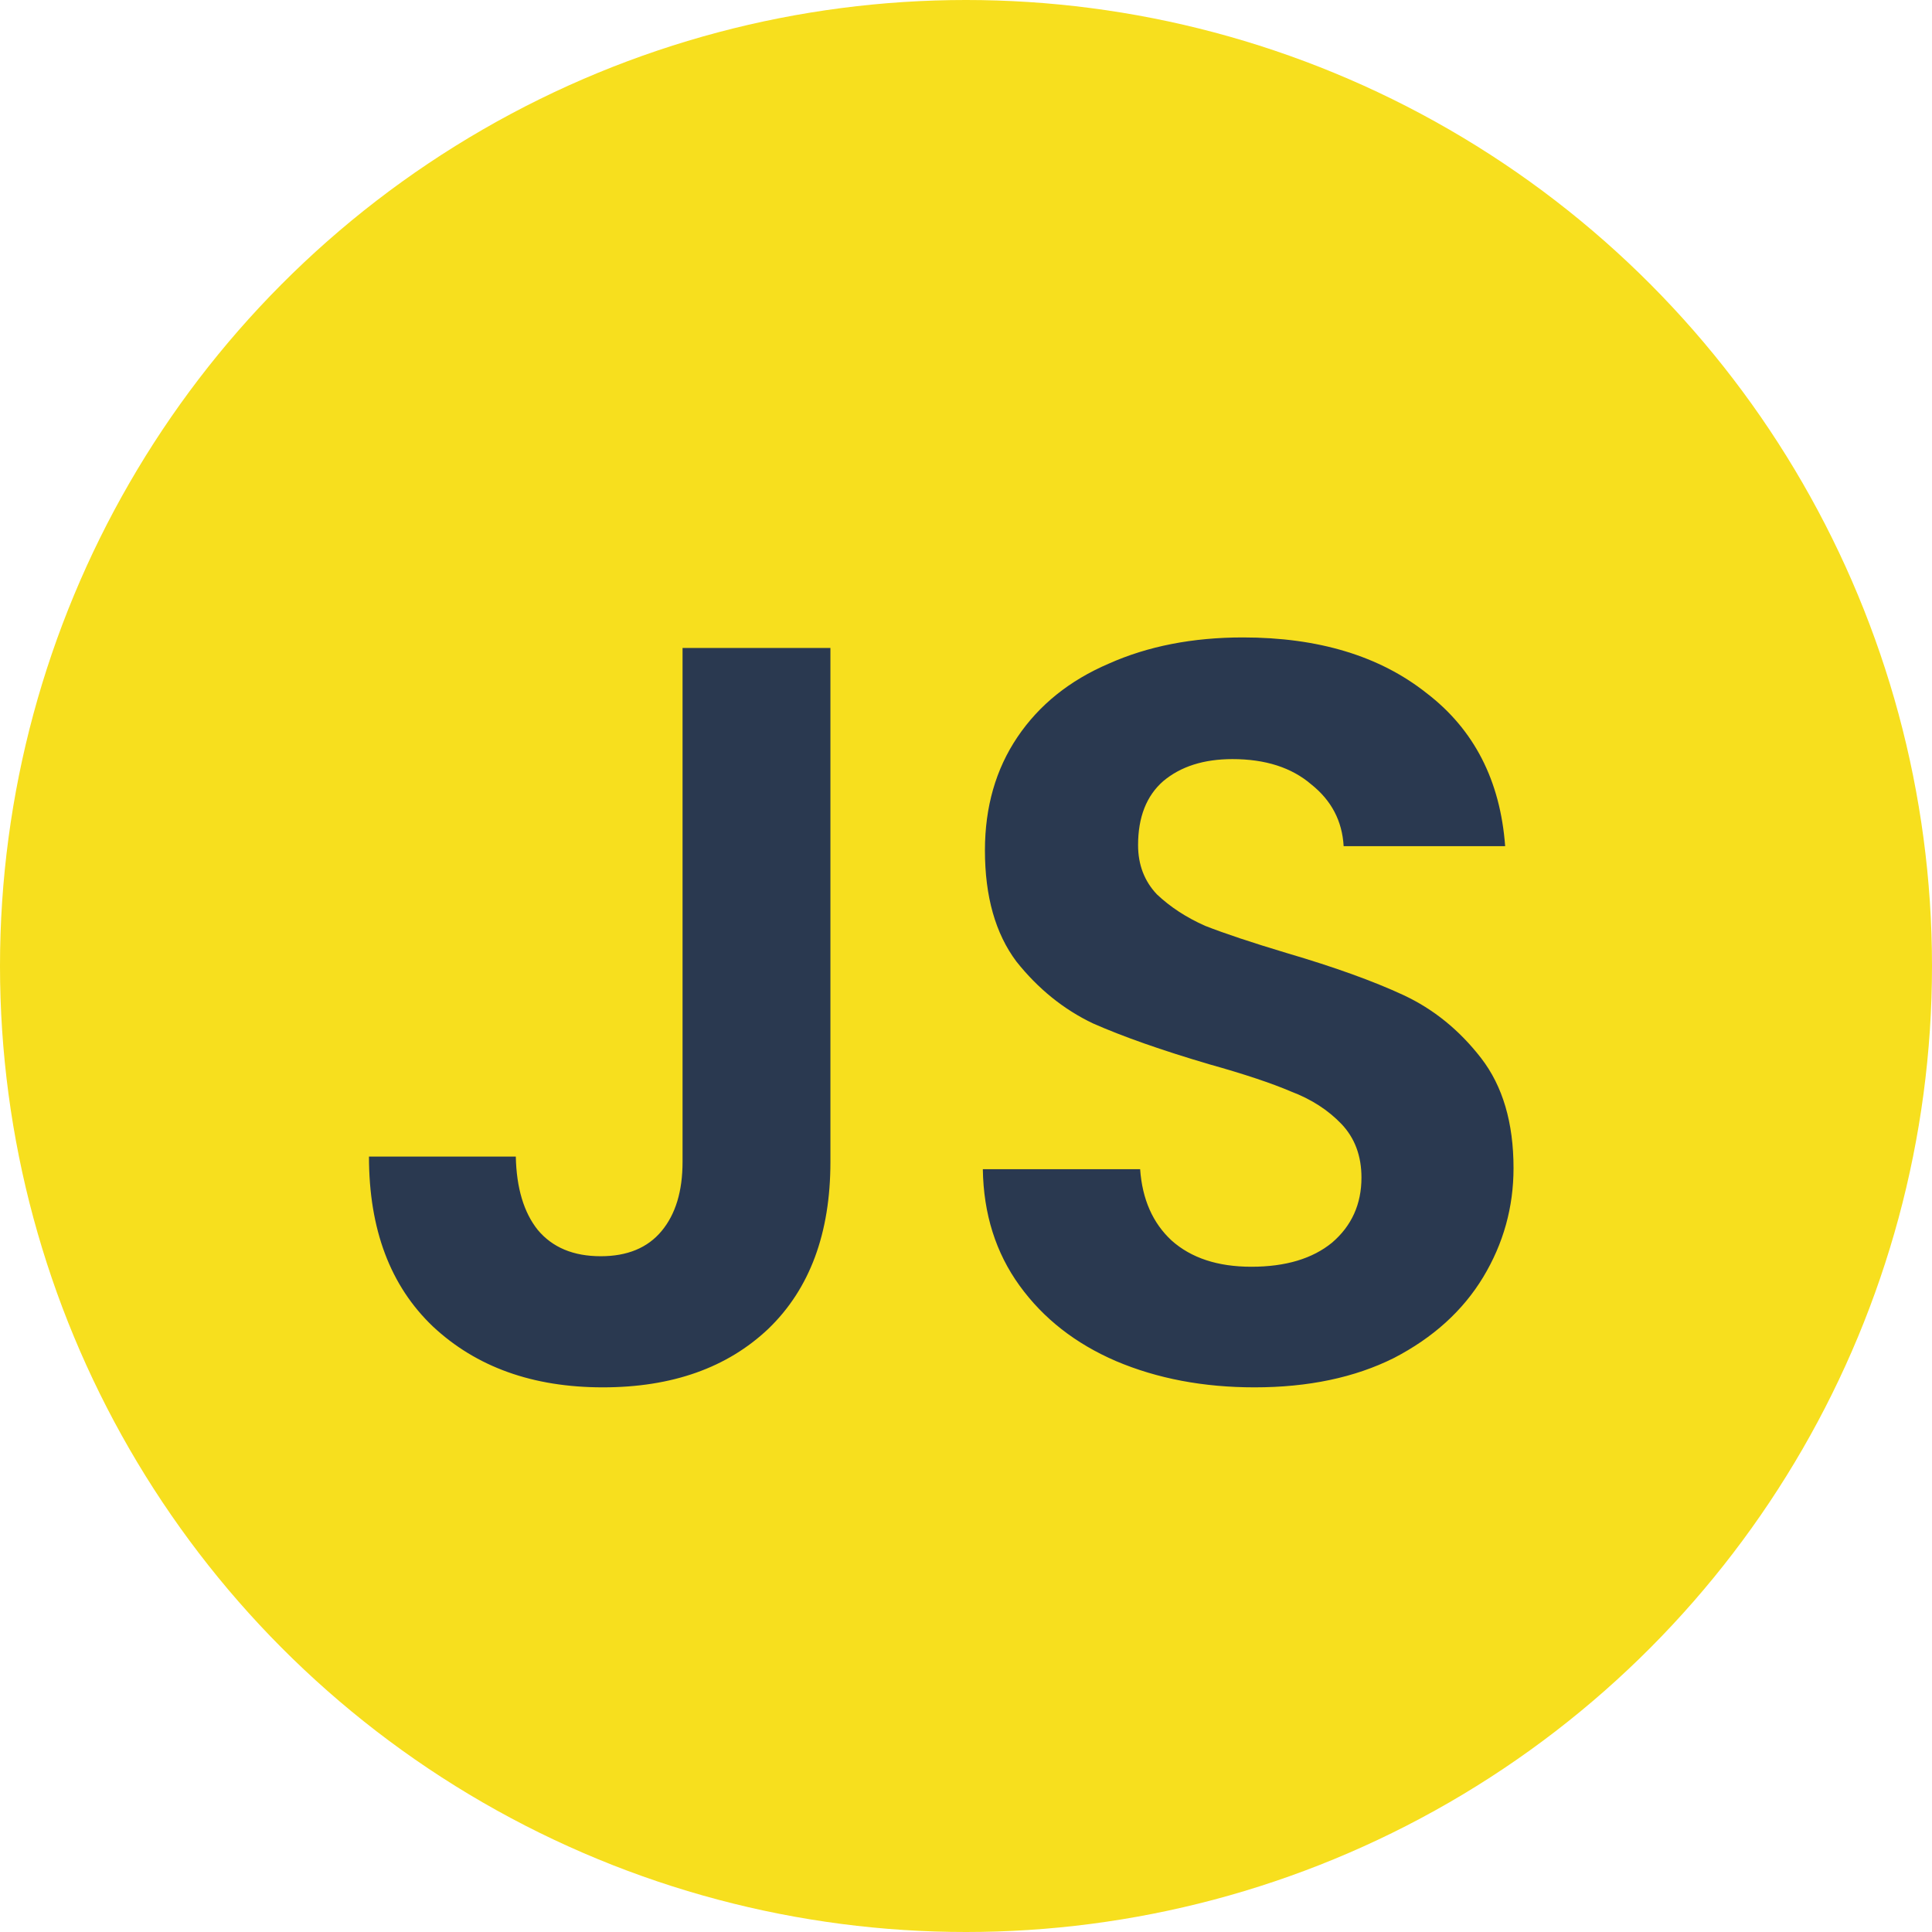
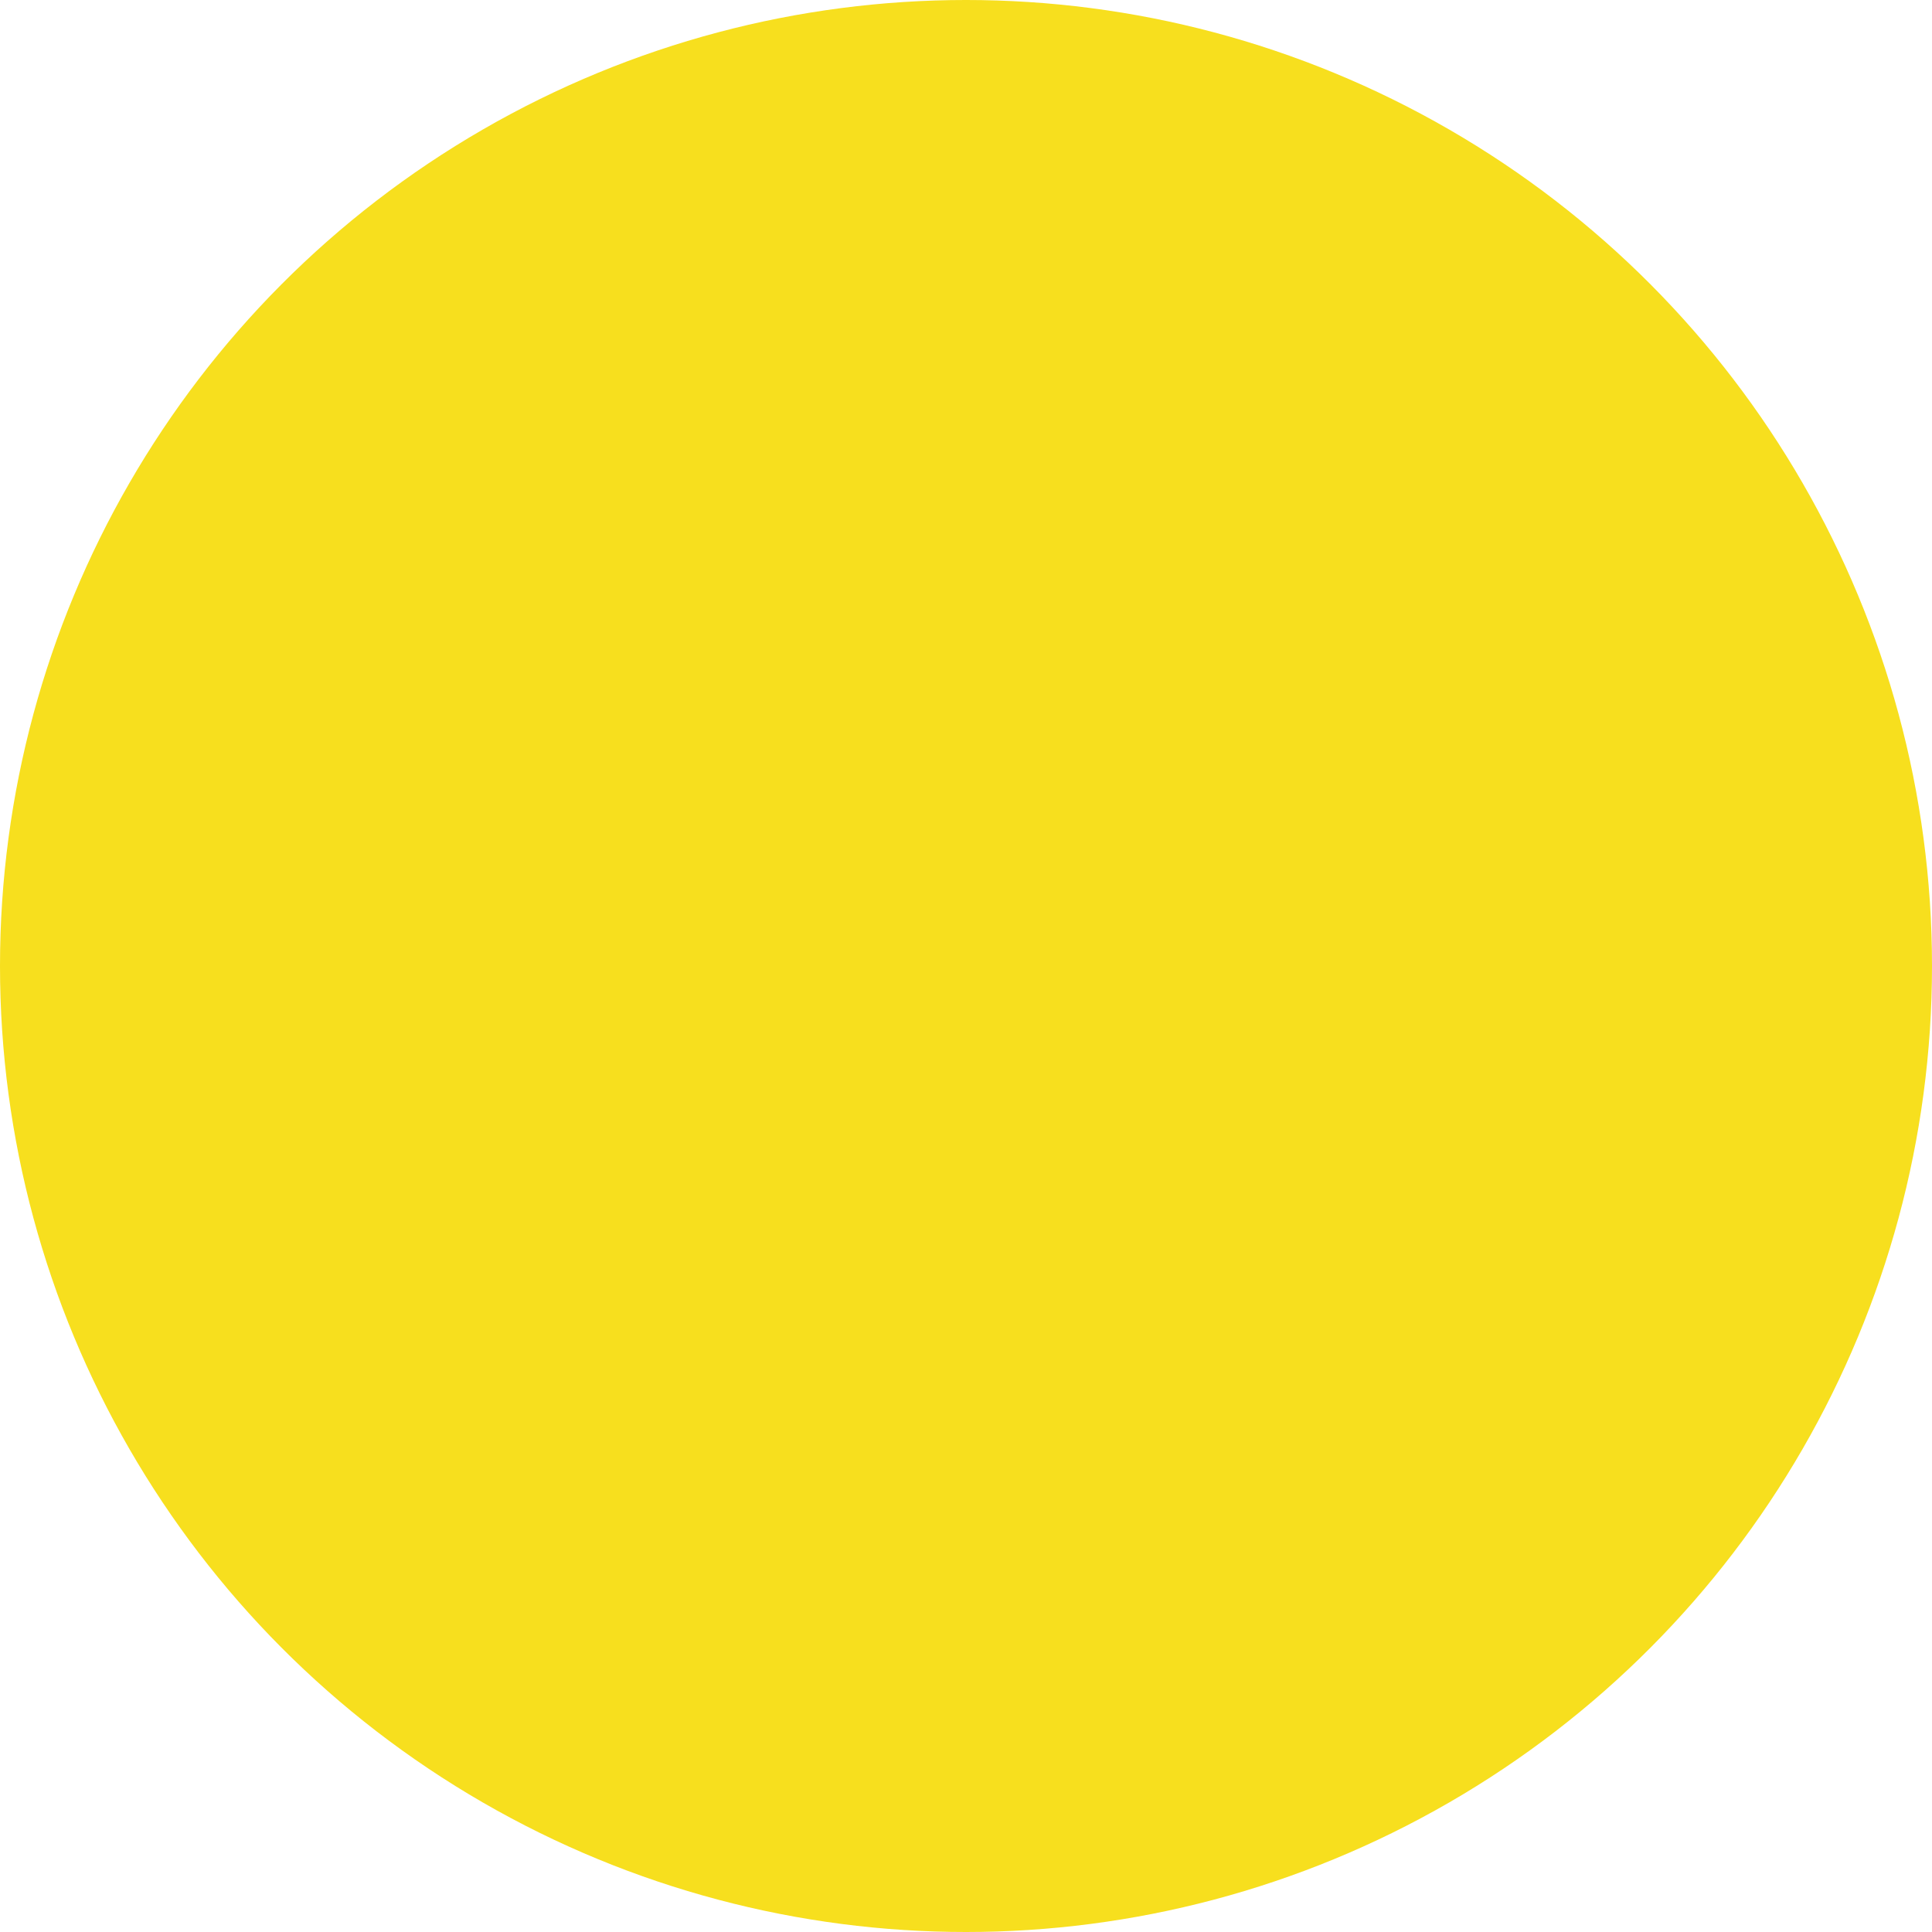
<svg xmlns="http://www.w3.org/2000/svg" width="45" height="45" viewBox="0 0 45 45" fill="none">
  <circle cx="22.5" cy="22.5" r="22.5" fill="#F7DF1E" />
-   <path d="M19.342 15.092V27.062C19.342 28.723 18.862 30.017 17.901 30.946C16.94 31.858 15.654 32.314 14.041 32.314C12.413 32.314 11.094 31.841 10.084 30.897C9.091 29.952 8.594 28.633 8.594 26.939H12.014C12.03 27.672 12.201 28.242 12.527 28.649C12.869 29.057 13.357 29.26 13.992 29.26C14.611 29.26 15.084 29.065 15.409 28.674C15.735 28.283 15.898 27.746 15.898 27.062V15.092H19.342ZM29.219 32.314C28.03 32.314 26.955 32.11 25.995 31.703C25.05 31.296 24.301 30.71 23.747 29.944C23.193 29.179 22.908 28.275 22.892 27.233H26.556C26.605 27.933 26.85 28.487 27.289 28.894C27.745 29.301 28.364 29.505 29.146 29.505C29.944 29.505 30.571 29.317 31.027 28.943C31.483 28.552 31.711 28.047 31.711 27.428C31.711 26.923 31.556 26.508 31.247 26.182C30.937 25.857 30.546 25.604 30.074 25.425C29.618 25.23 28.983 25.018 28.169 24.79C27.061 24.464 26.157 24.146 25.457 23.837C24.773 23.511 24.179 23.031 23.674 22.396C23.185 21.744 22.941 20.881 22.941 19.806C22.941 18.797 23.193 17.917 23.698 17.168C24.203 16.419 24.912 15.849 25.824 15.458C26.736 15.051 27.778 14.847 28.95 14.847C30.709 14.847 32.134 15.279 33.225 16.142C34.333 16.989 34.944 18.178 35.058 19.709H31.296C31.263 19.122 31.011 18.642 30.538 18.267C30.082 17.877 29.472 17.681 28.706 17.681C28.038 17.681 27.501 17.852 27.094 18.194C26.703 18.536 26.508 19.033 26.508 19.684C26.508 20.14 26.654 20.523 26.947 20.832C27.257 21.125 27.631 21.37 28.071 21.565C28.527 21.744 29.162 21.956 29.976 22.2C31.084 22.526 31.988 22.852 32.688 23.177C33.388 23.503 33.991 23.992 34.496 24.643C35.001 25.295 35.253 26.15 35.253 27.208C35.253 28.12 35.017 28.967 34.545 29.749C34.072 30.53 33.38 31.157 32.468 31.63C31.556 32.086 30.473 32.314 29.219 32.314Z" fill="#2A3950" />
</svg>